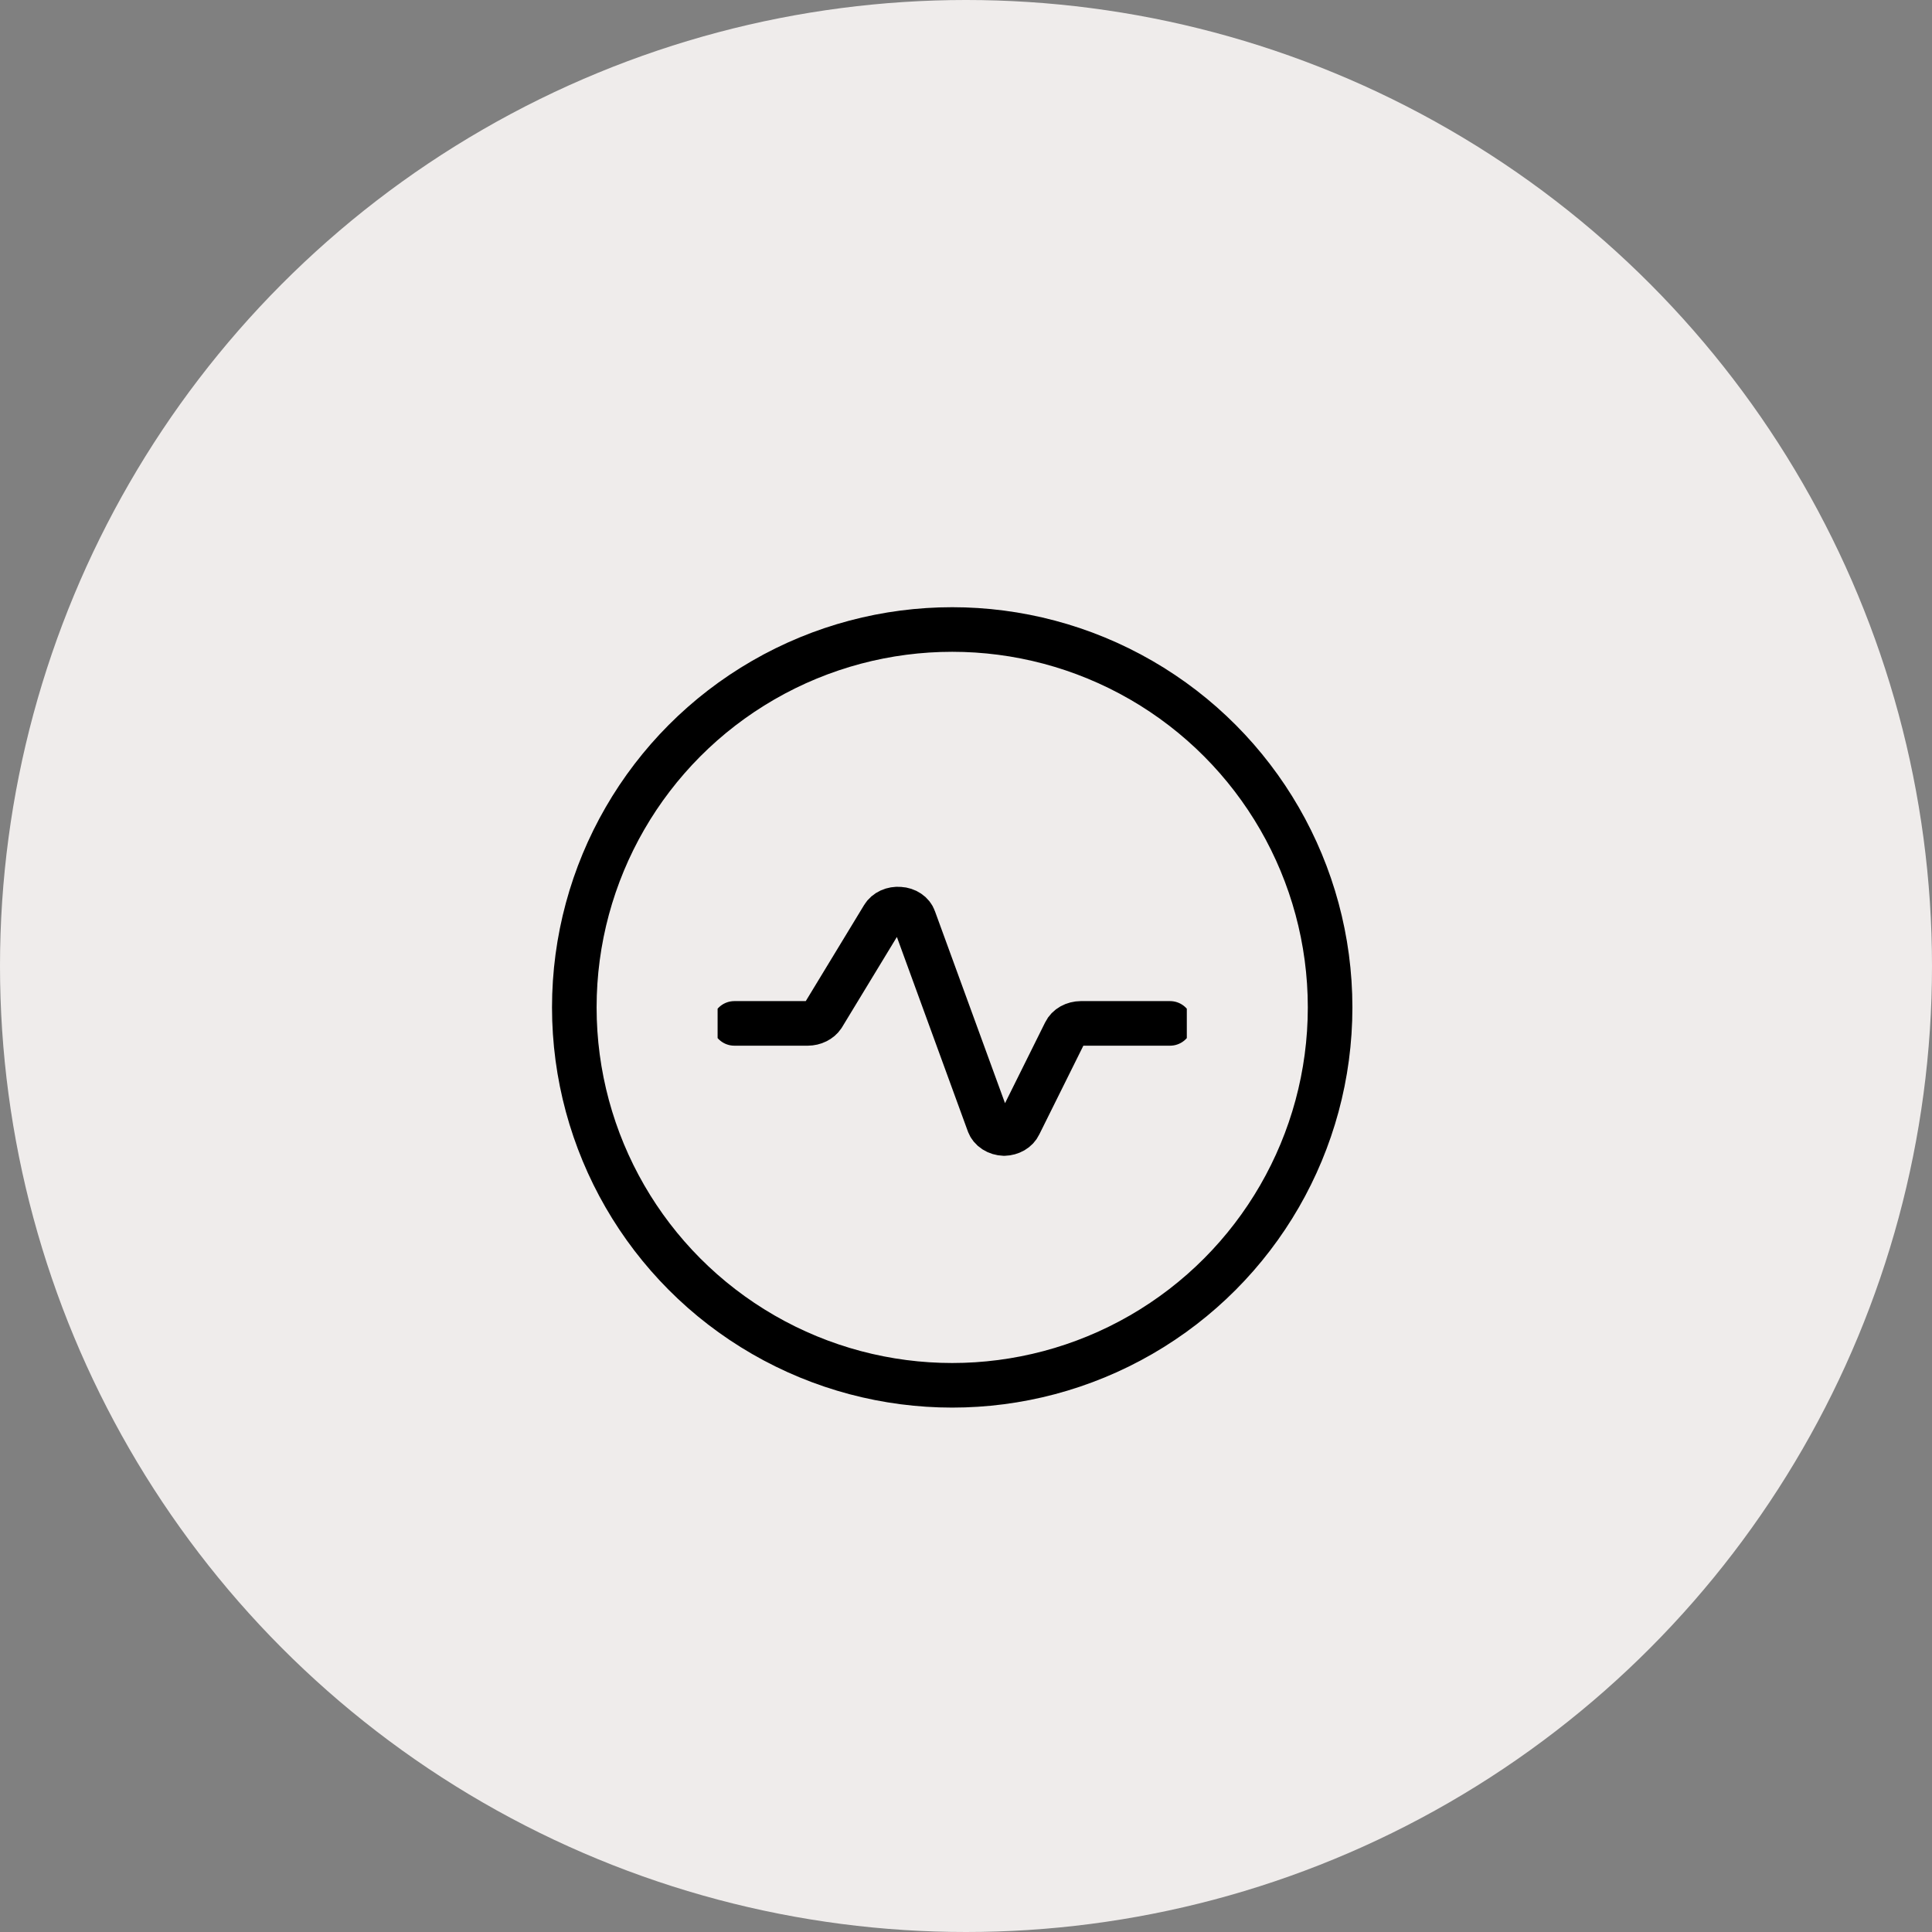
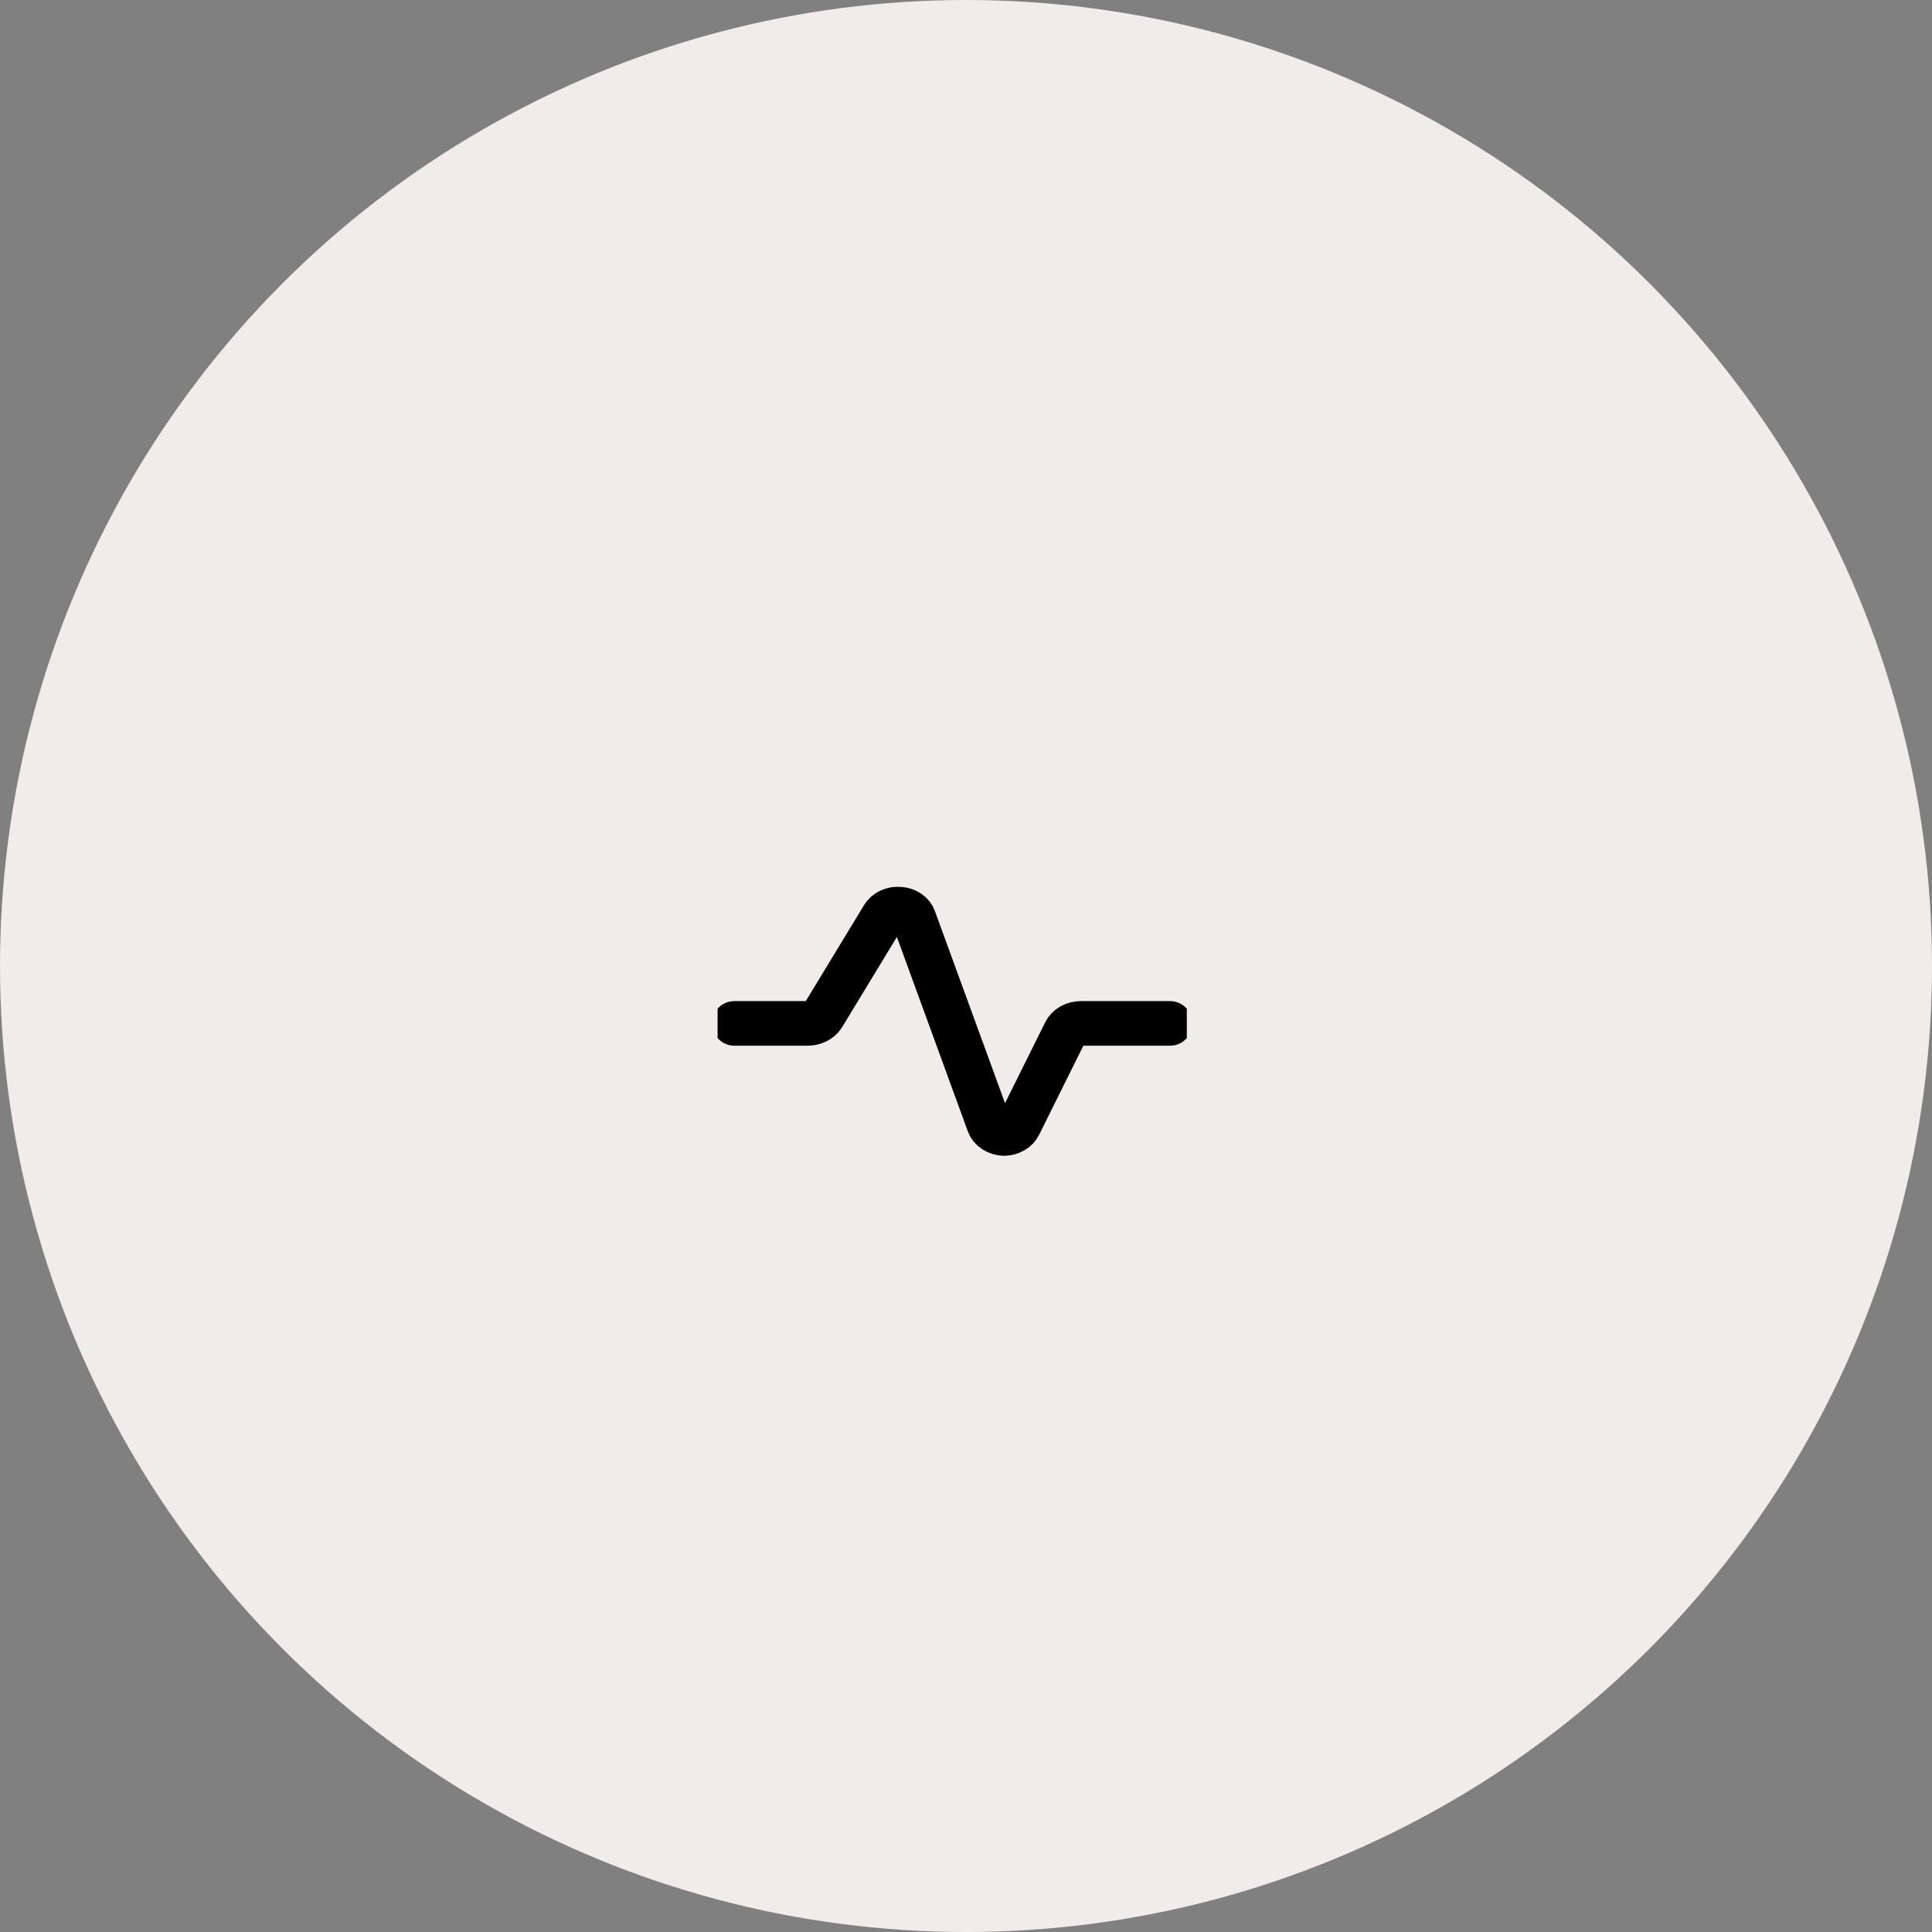
<svg xmlns="http://www.w3.org/2000/svg" width="65" height="65" viewBox="0 0 65 65" fill="none">
  <rect x="0" y="0" width="65" height="65" fill="#808080" stroke="none" />
  <circle cx="32.5" cy="32.5" r="32.5" fill="#EFECEB" />
-   <circle cx="32.036" cy="33.893" r="12.714" stroke="black" stroke-width="1.5" />
  <g clip-path="url(#clip0_117_1516)">
    <path d="M24.707 34.431H27.176C27.28 34.43 27.382 34.407 27.471 34.362C27.56 34.318 27.633 34.256 27.683 34.181L29.713 30.838C29.763 30.754 29.843 30.686 29.941 30.641C30.04 30.596 30.153 30.577 30.265 30.587C30.377 30.593 30.484 30.628 30.57 30.686C30.657 30.744 30.72 30.823 30.75 30.912L33.265 37.802C33.298 37.895 33.365 37.978 33.459 38.038C33.552 38.098 33.665 38.132 33.783 38.136C33.894 38.133 34.001 38.103 34.091 38.051C34.182 37.998 34.251 37.924 34.291 37.839L35.836 34.728C35.878 34.641 35.951 34.566 36.045 34.513C36.14 34.46 36.251 34.432 36.365 34.431H39.365" stroke="black" stroke-width="1.5" stroke-linecap="round" stroke-linejoin="round" />
  </g>
  <defs>
    <clipPath id="clip0_117_1516">
      <rect width="15.786" height="13" fill="white" transform="translate(24.143 27.857)" />
    </clipPath>
  </defs>
</svg>